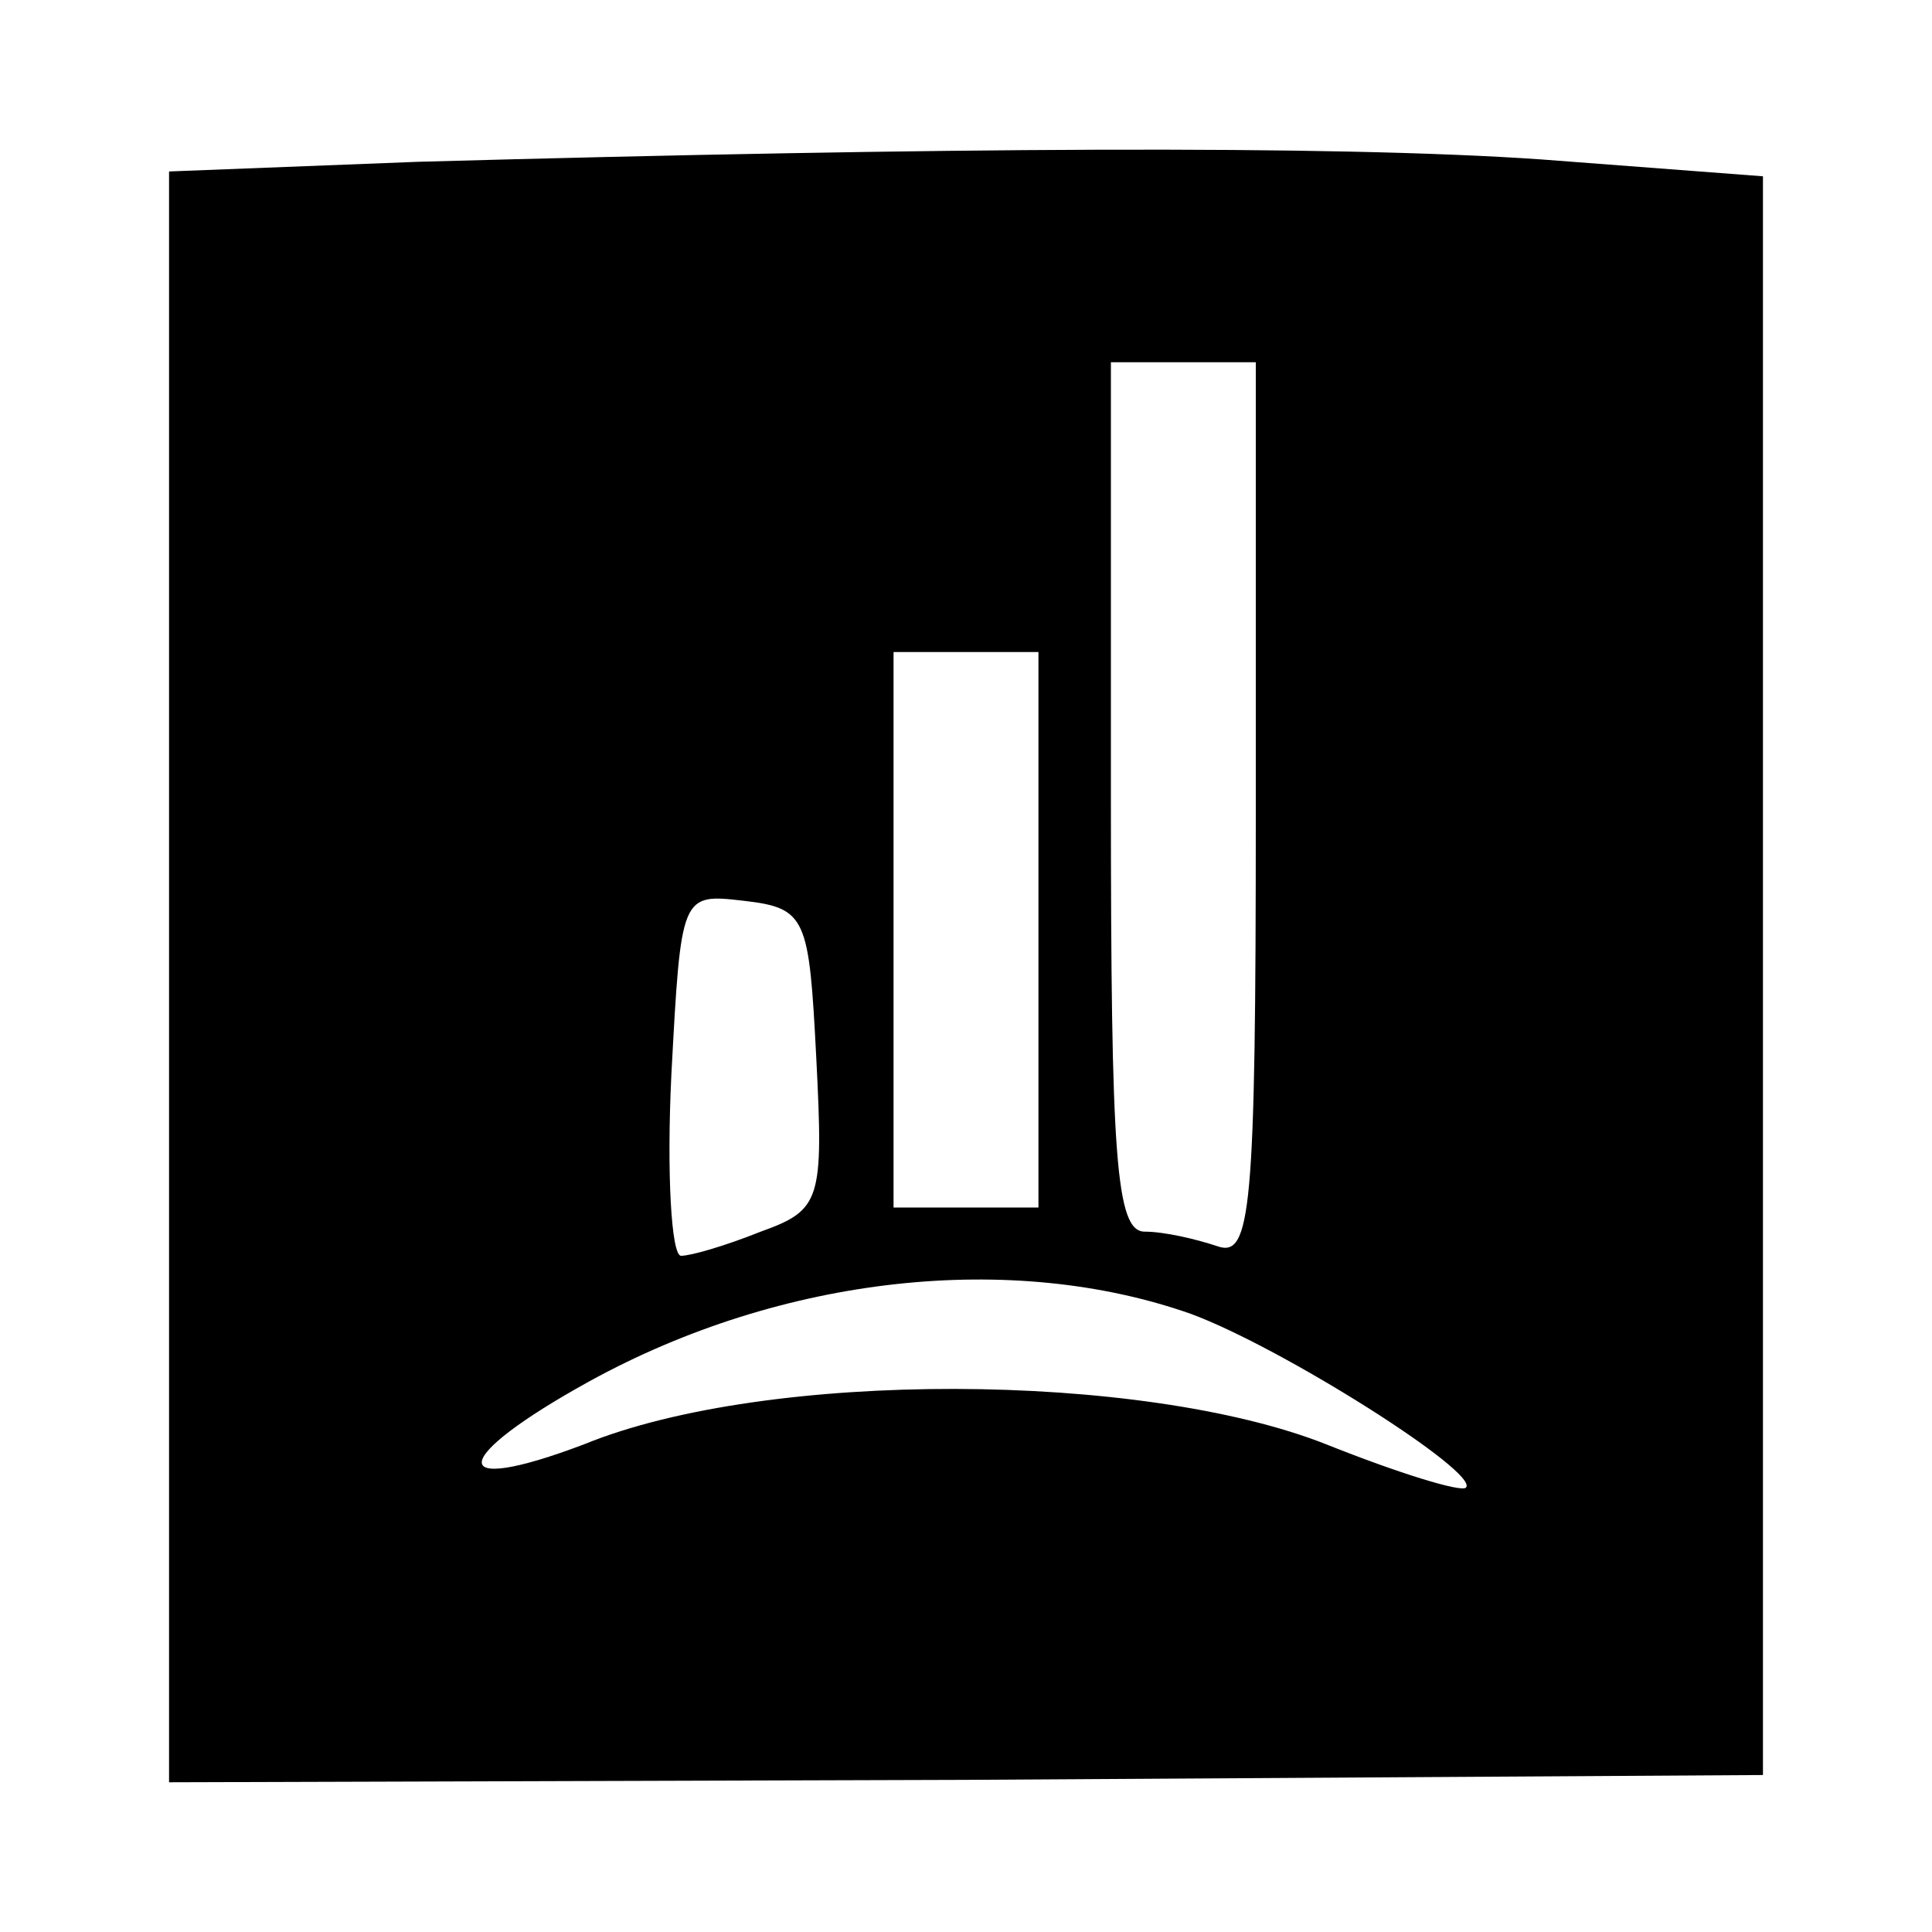
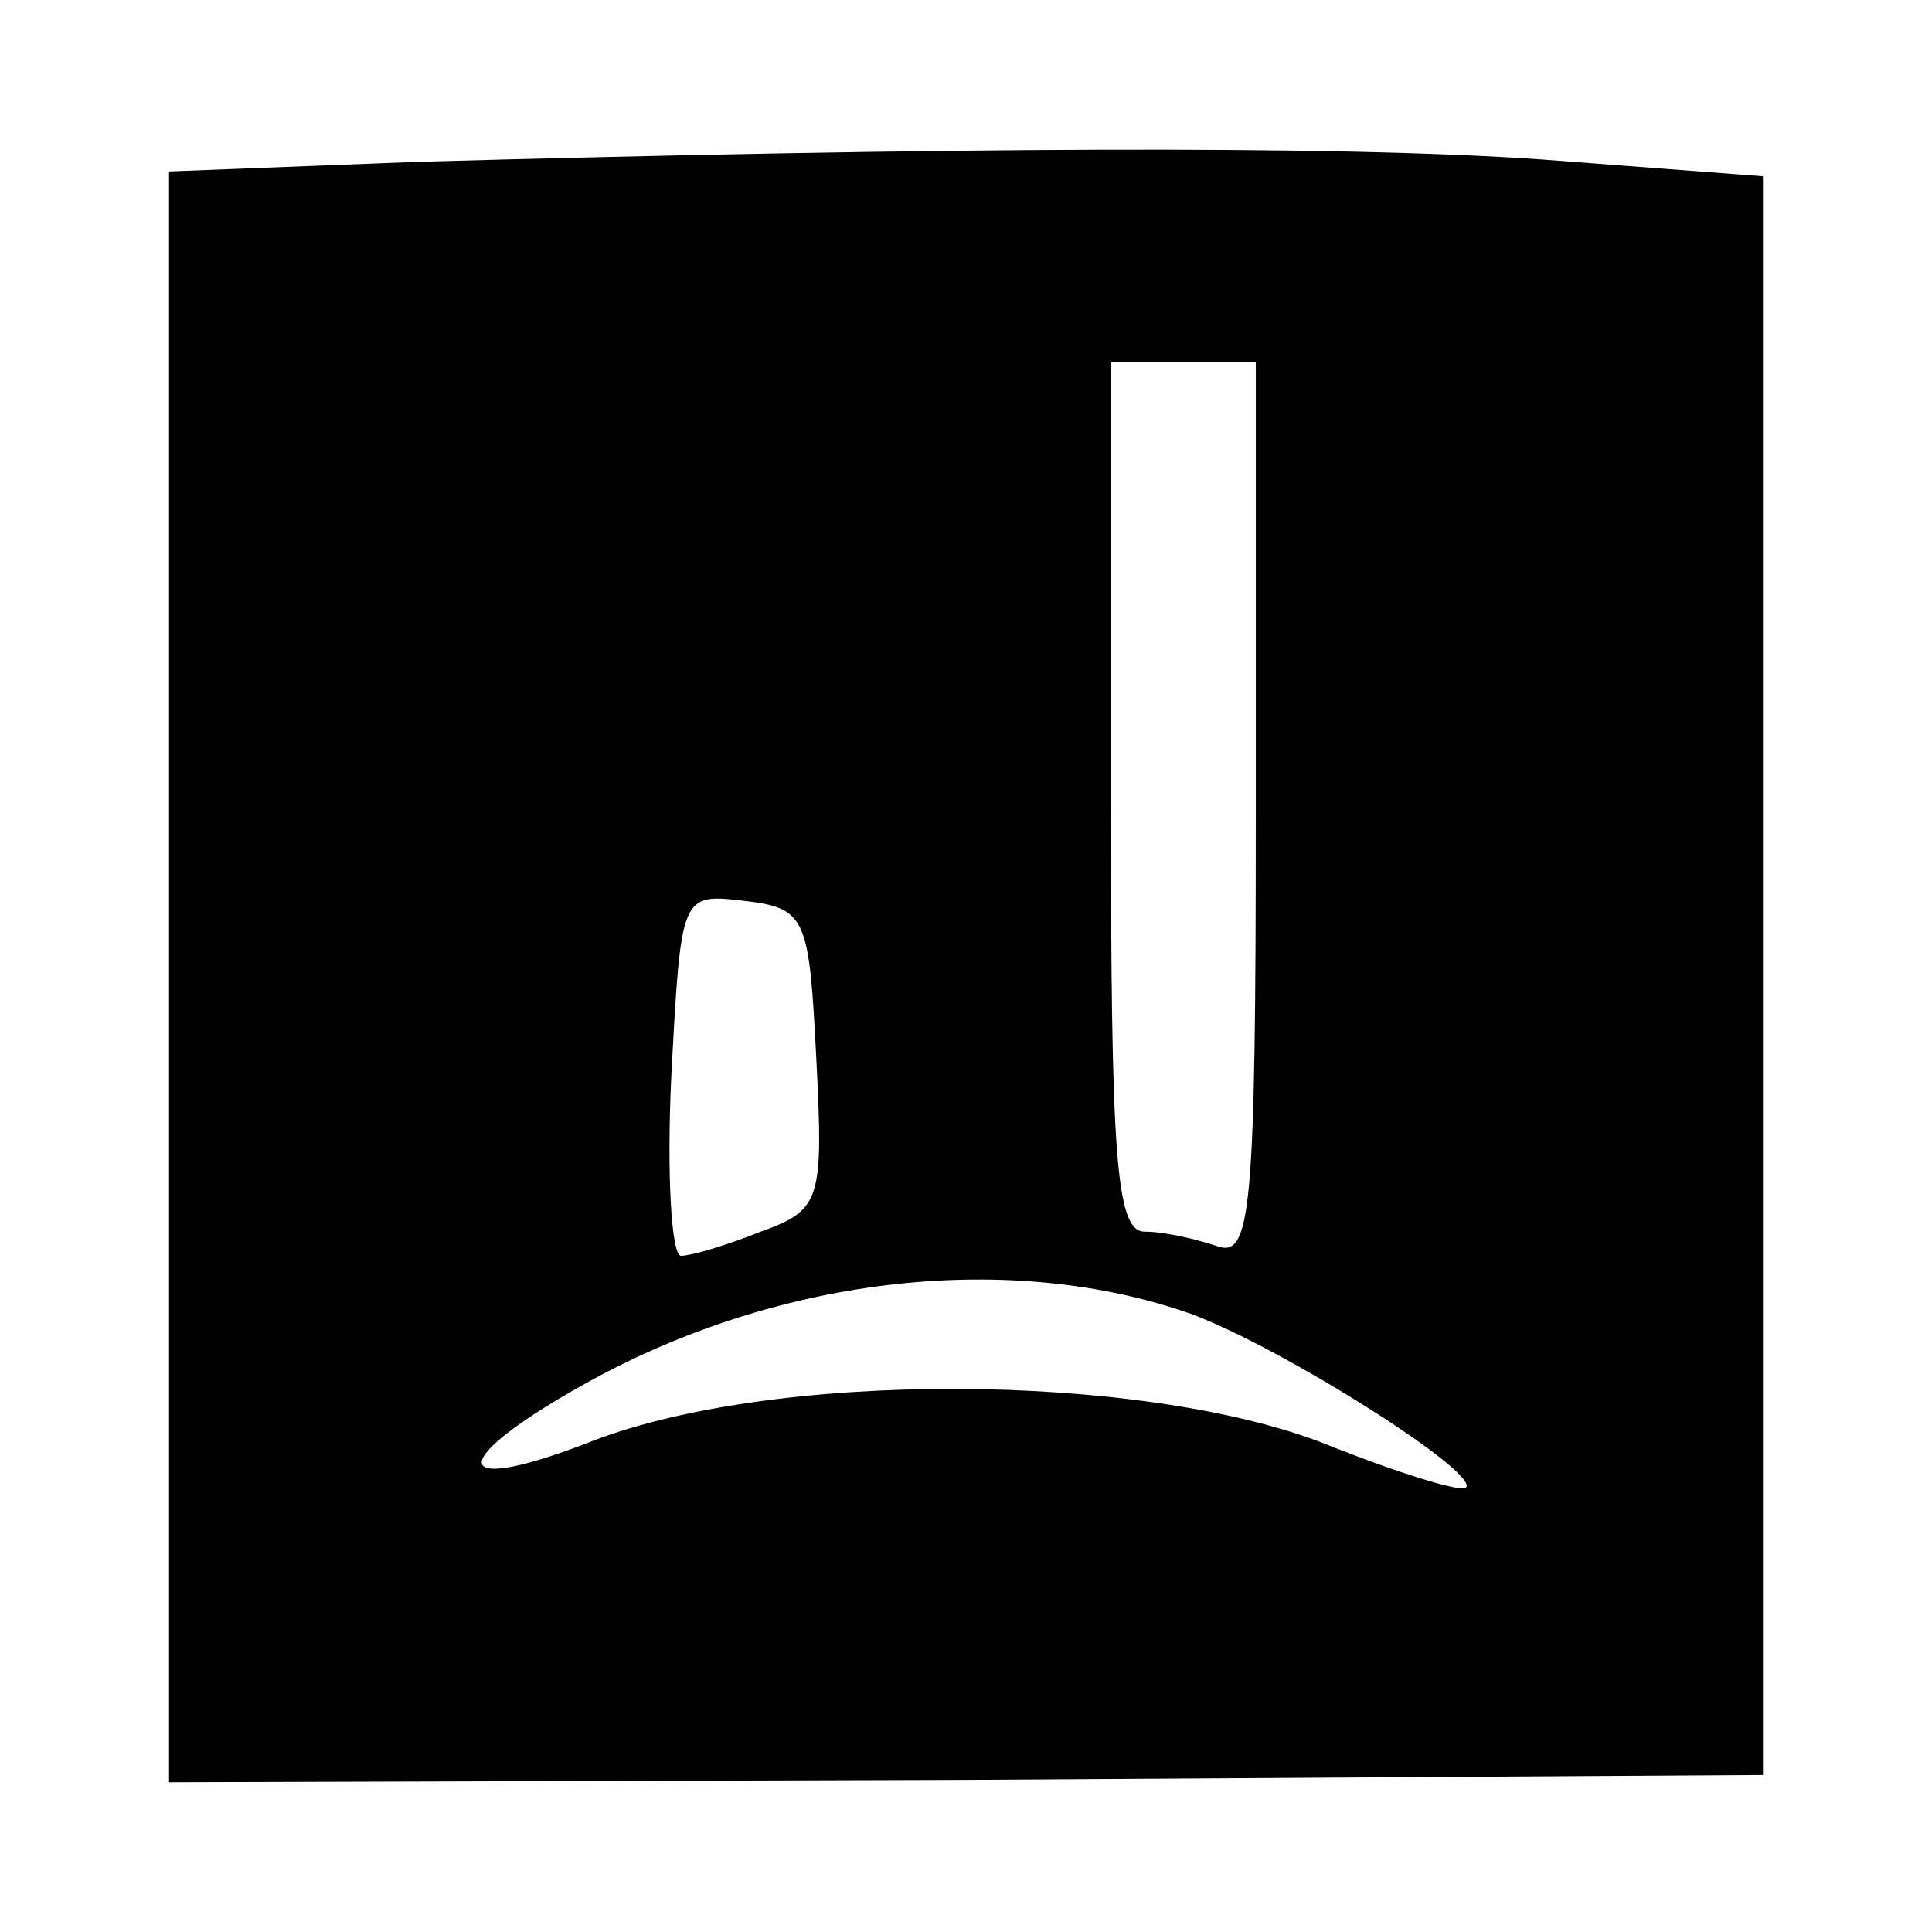
<svg xmlns="http://www.w3.org/2000/svg" version="1.0" width="80pt" height="80pt" viewBox="0 0 80 80" preserveAspectRatio="xMidYMid meet">
  <g transform="translate(0,80) scale(0.1,-0.1)" fill="#000000" stroke="none">
-     <path d="M173 733 l-103 -4 0 -333 0 -334 330 1 330 2 0 331 0 331 -92 7 c-87 6 -248 5 -465 -1z m347 -269 c0 -166 -2 -185 -16 -180 -9 3 -22 6 -30 6 -12 0 -14 31 -14 180 l0 180 30 0 30 0 0 -186z m-90 -49 l0 -115 -30 0 -30 0 0 115 0 115 30 0 30 0 0 -115z m-92 -53 c3 -59 2 -63 -23 -72 -15 -6 -29 -10 -33 -10 -4 0 -6 34 -4 75 4 75 4 75 30 72 26 -3 27 -7 30 -65z m155 -106 c38 -14 120 -66 114 -72 -2 -2 -28 6 -58 18 -76 30 -231 31 -307 0 -58 -22 -56 -6 2 26 80 44 175 54 249 28z" />
+     <path d="M173 733 l-103 -4 0 -333 0 -334 330 1 330 2 0 331 0 331 -92 7 c-87 6 -248 5 -465 -1z m347 -269 c0 -166 -2 -185 -16 -180 -9 3 -22 6 -30 6 -12 0 -14 31 -14 180 l0 180 30 0 30 0 0 -186z m-90 -49 z m-92 -53 c3 -59 2 -63 -23 -72 -15 -6 -29 -10 -33 -10 -4 0 -6 34 -4 75 4 75 4 75 30 72 26 -3 27 -7 30 -65z m155 -106 c38 -14 120 -66 114 -72 -2 -2 -28 6 -58 18 -76 30 -231 31 -307 0 -58 -22 -56 -6 2 26 80 44 175 54 249 28z" />
  </g>
</svg>